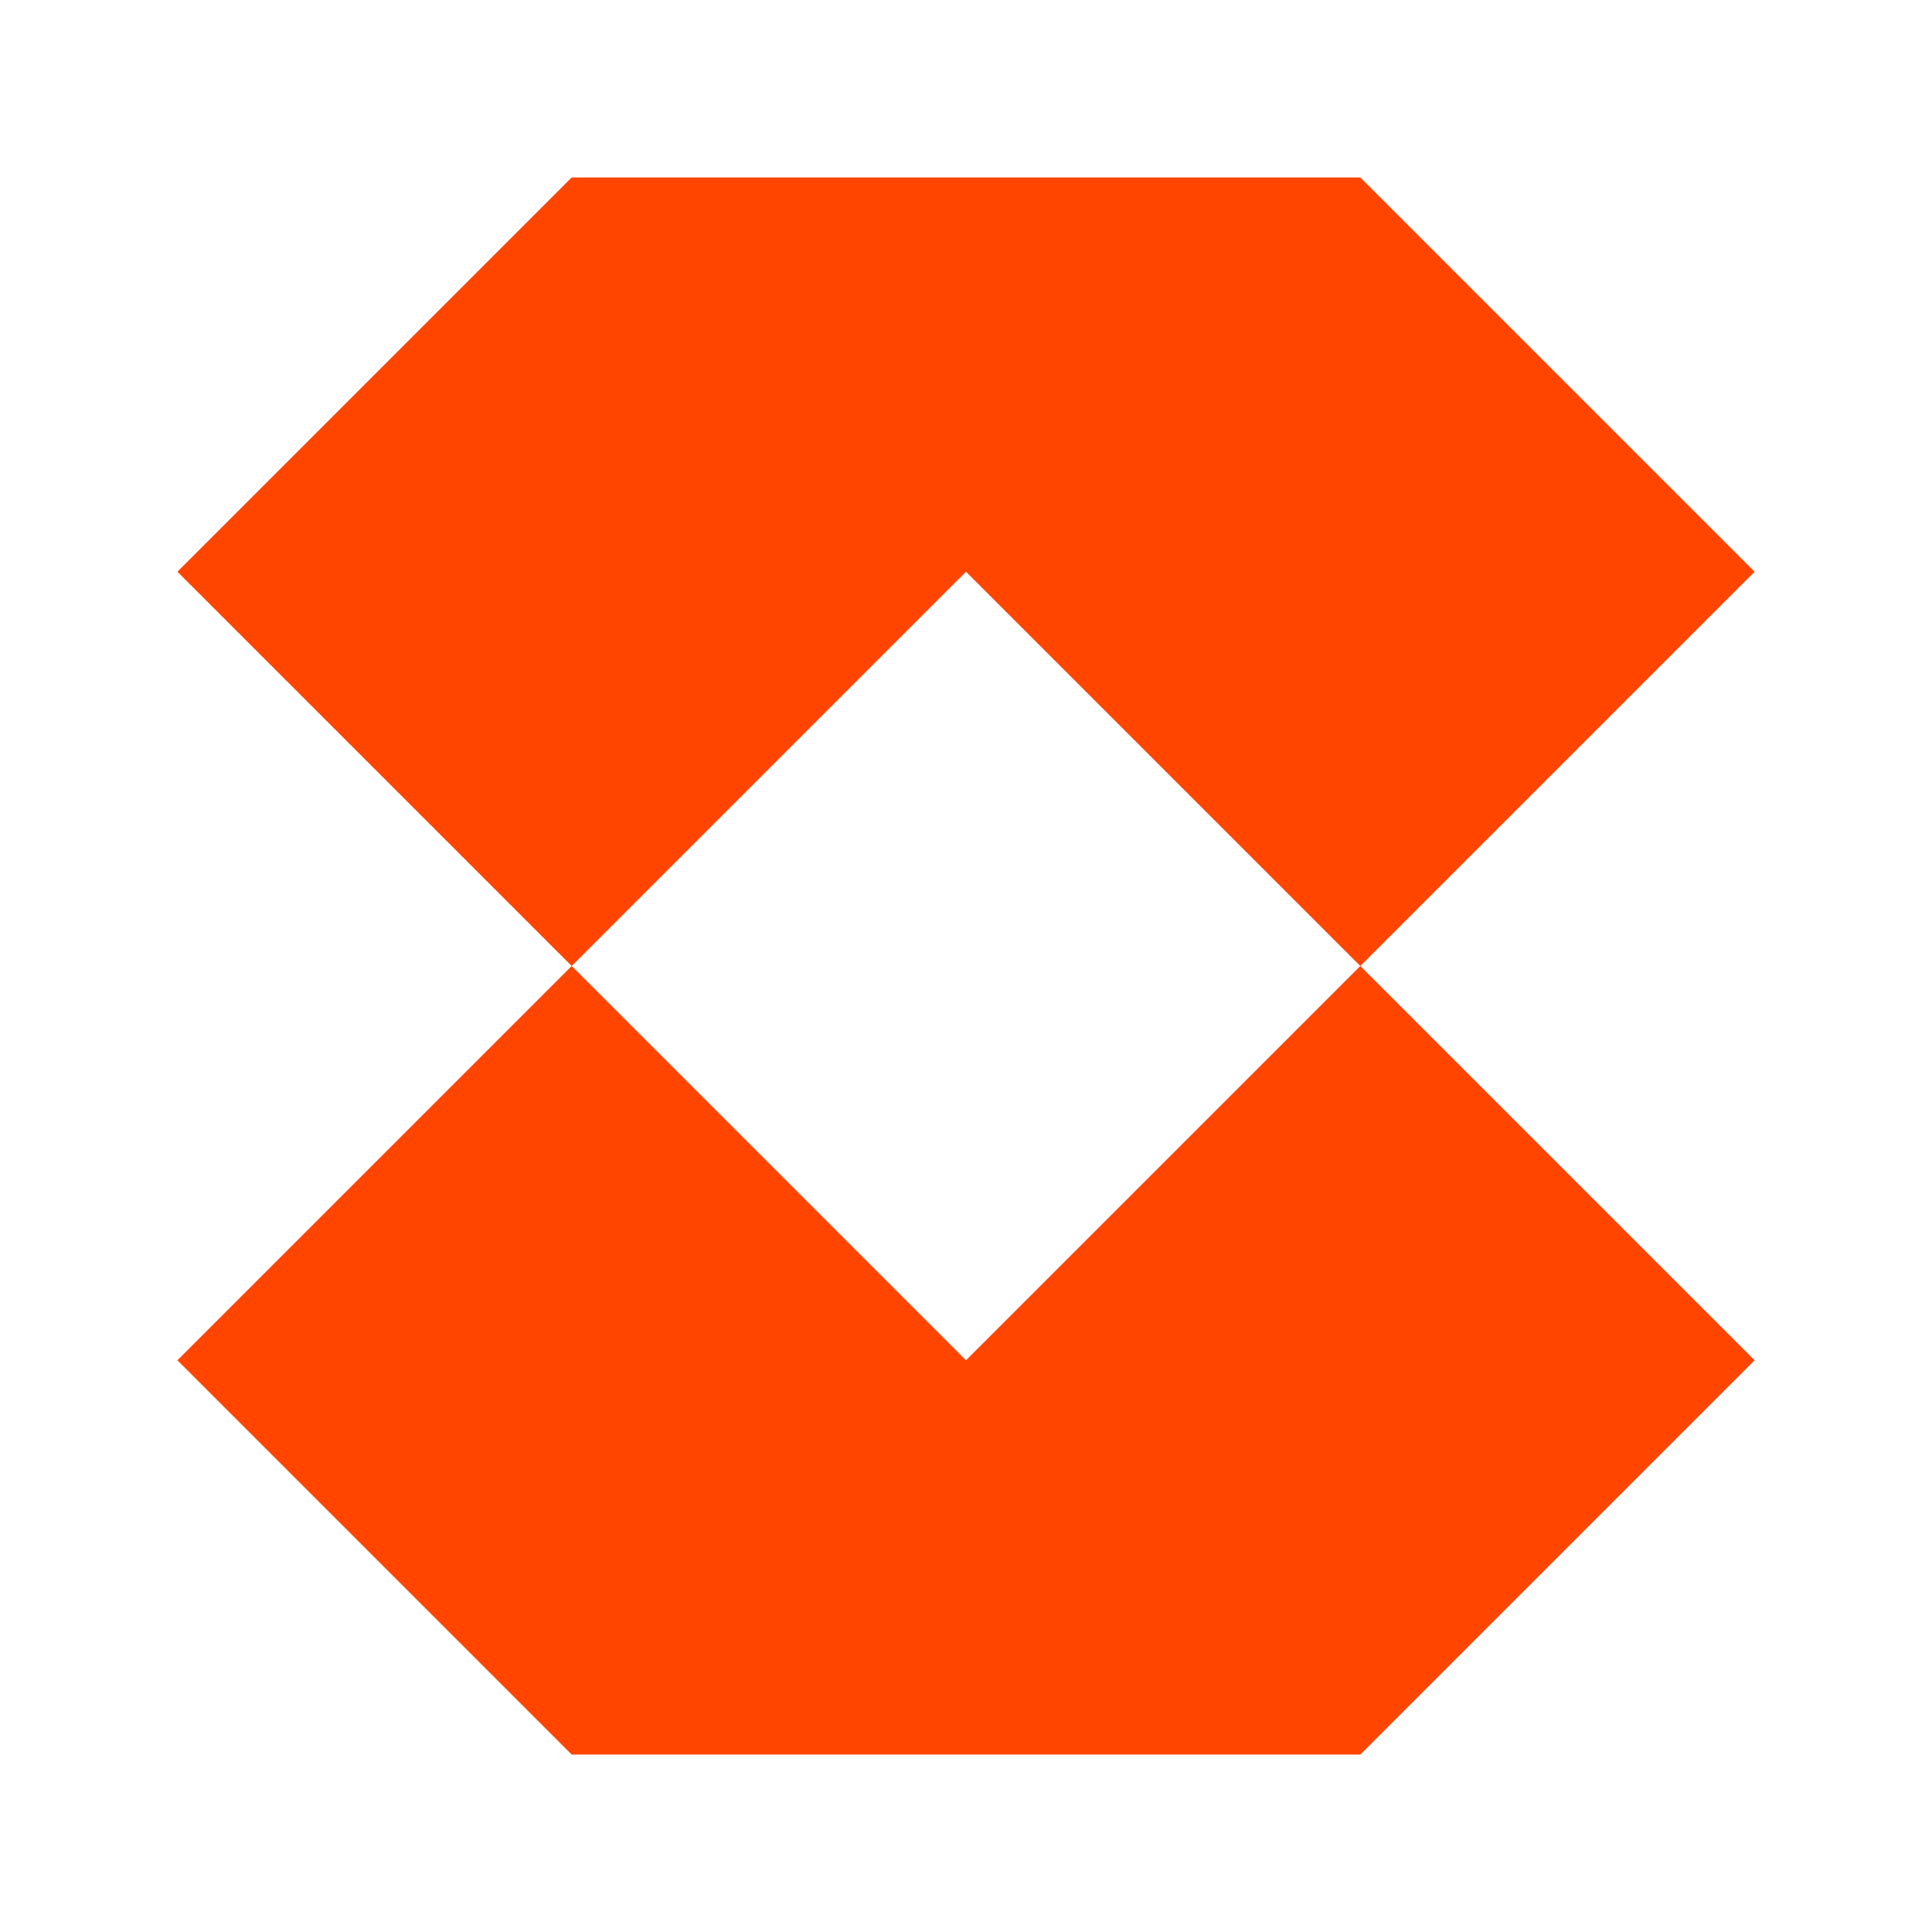
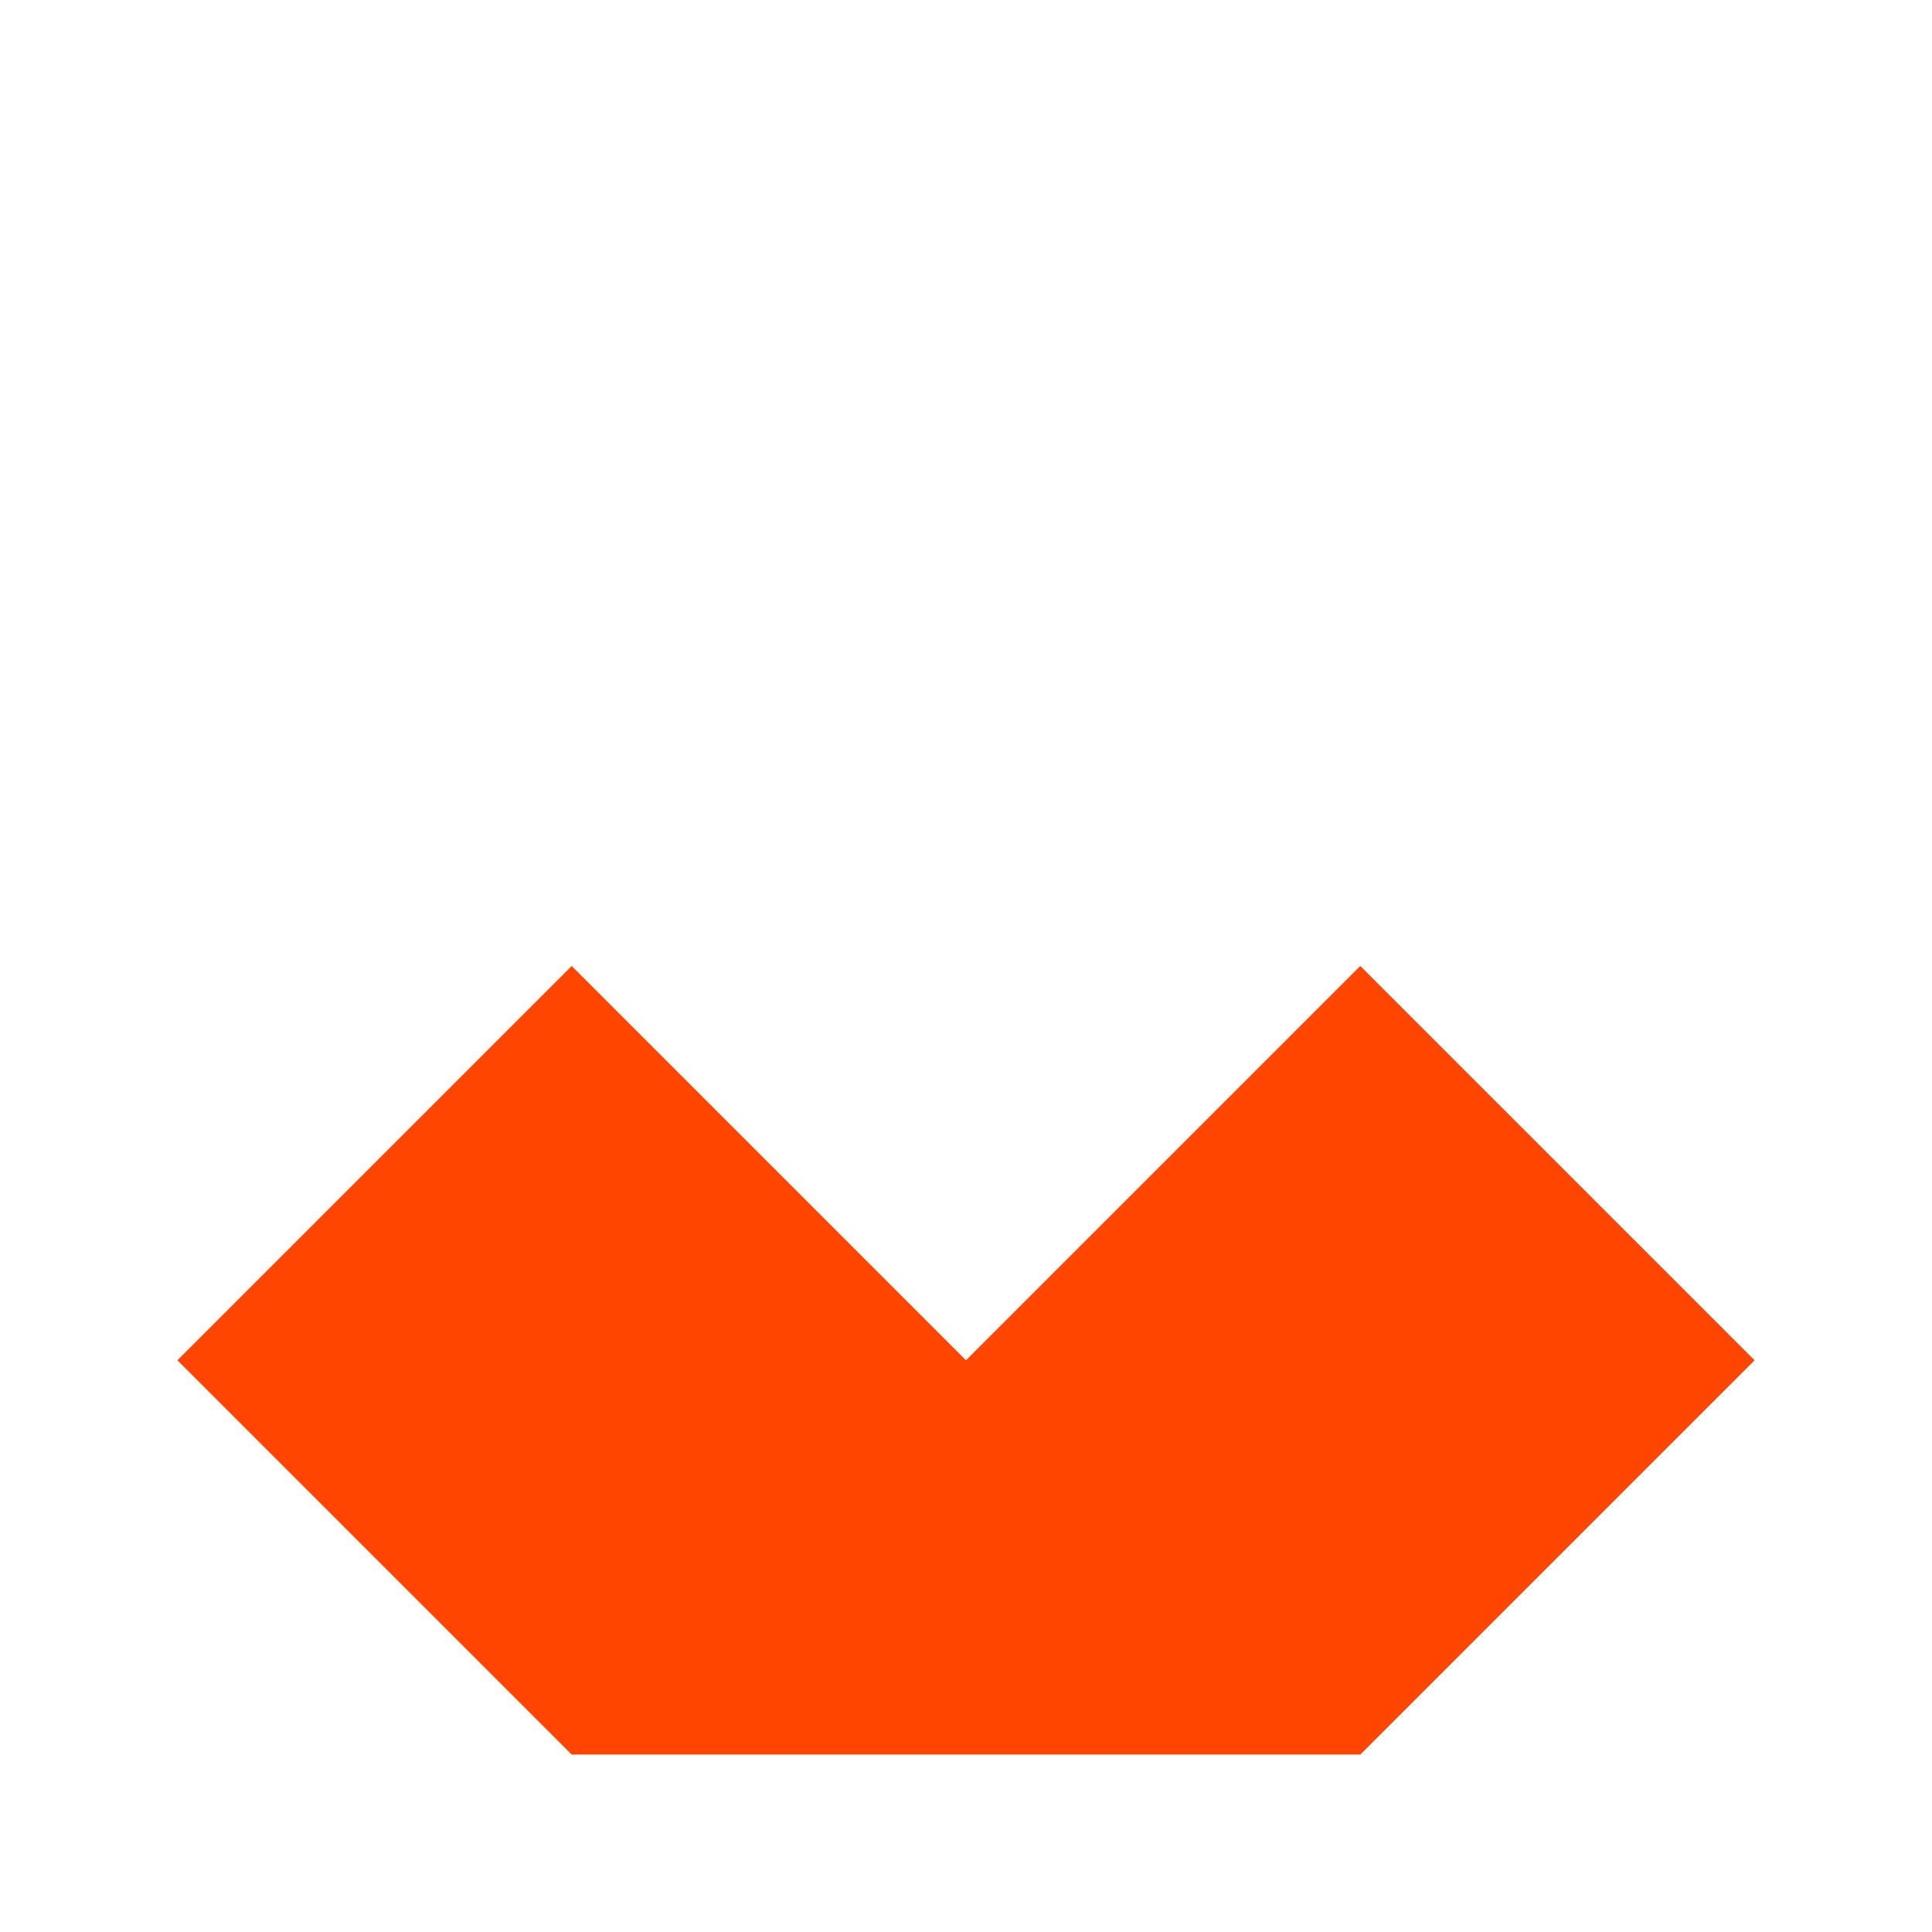
<svg xmlns="http://www.w3.org/2000/svg" width="49" height="49" viewBox="0 0 49 49" fill="none">
  <g>
    <g>
-       <path d="M44.5 14.5L34.5 24.5L24.5 14.5L14.5 24.5L4.5 14.5L14.5 4.5H34.5L44.5 14.5Z" fill="#FF4500" />
      <path d="M14.5 24.5L24.5 34.5L34.5 24.5L44.5 34.5L34.5 44.5H14.5L4.5 34.5L14.5 24.5Z" fill="#FF4500" />
    </g>
  </g>
</svg>